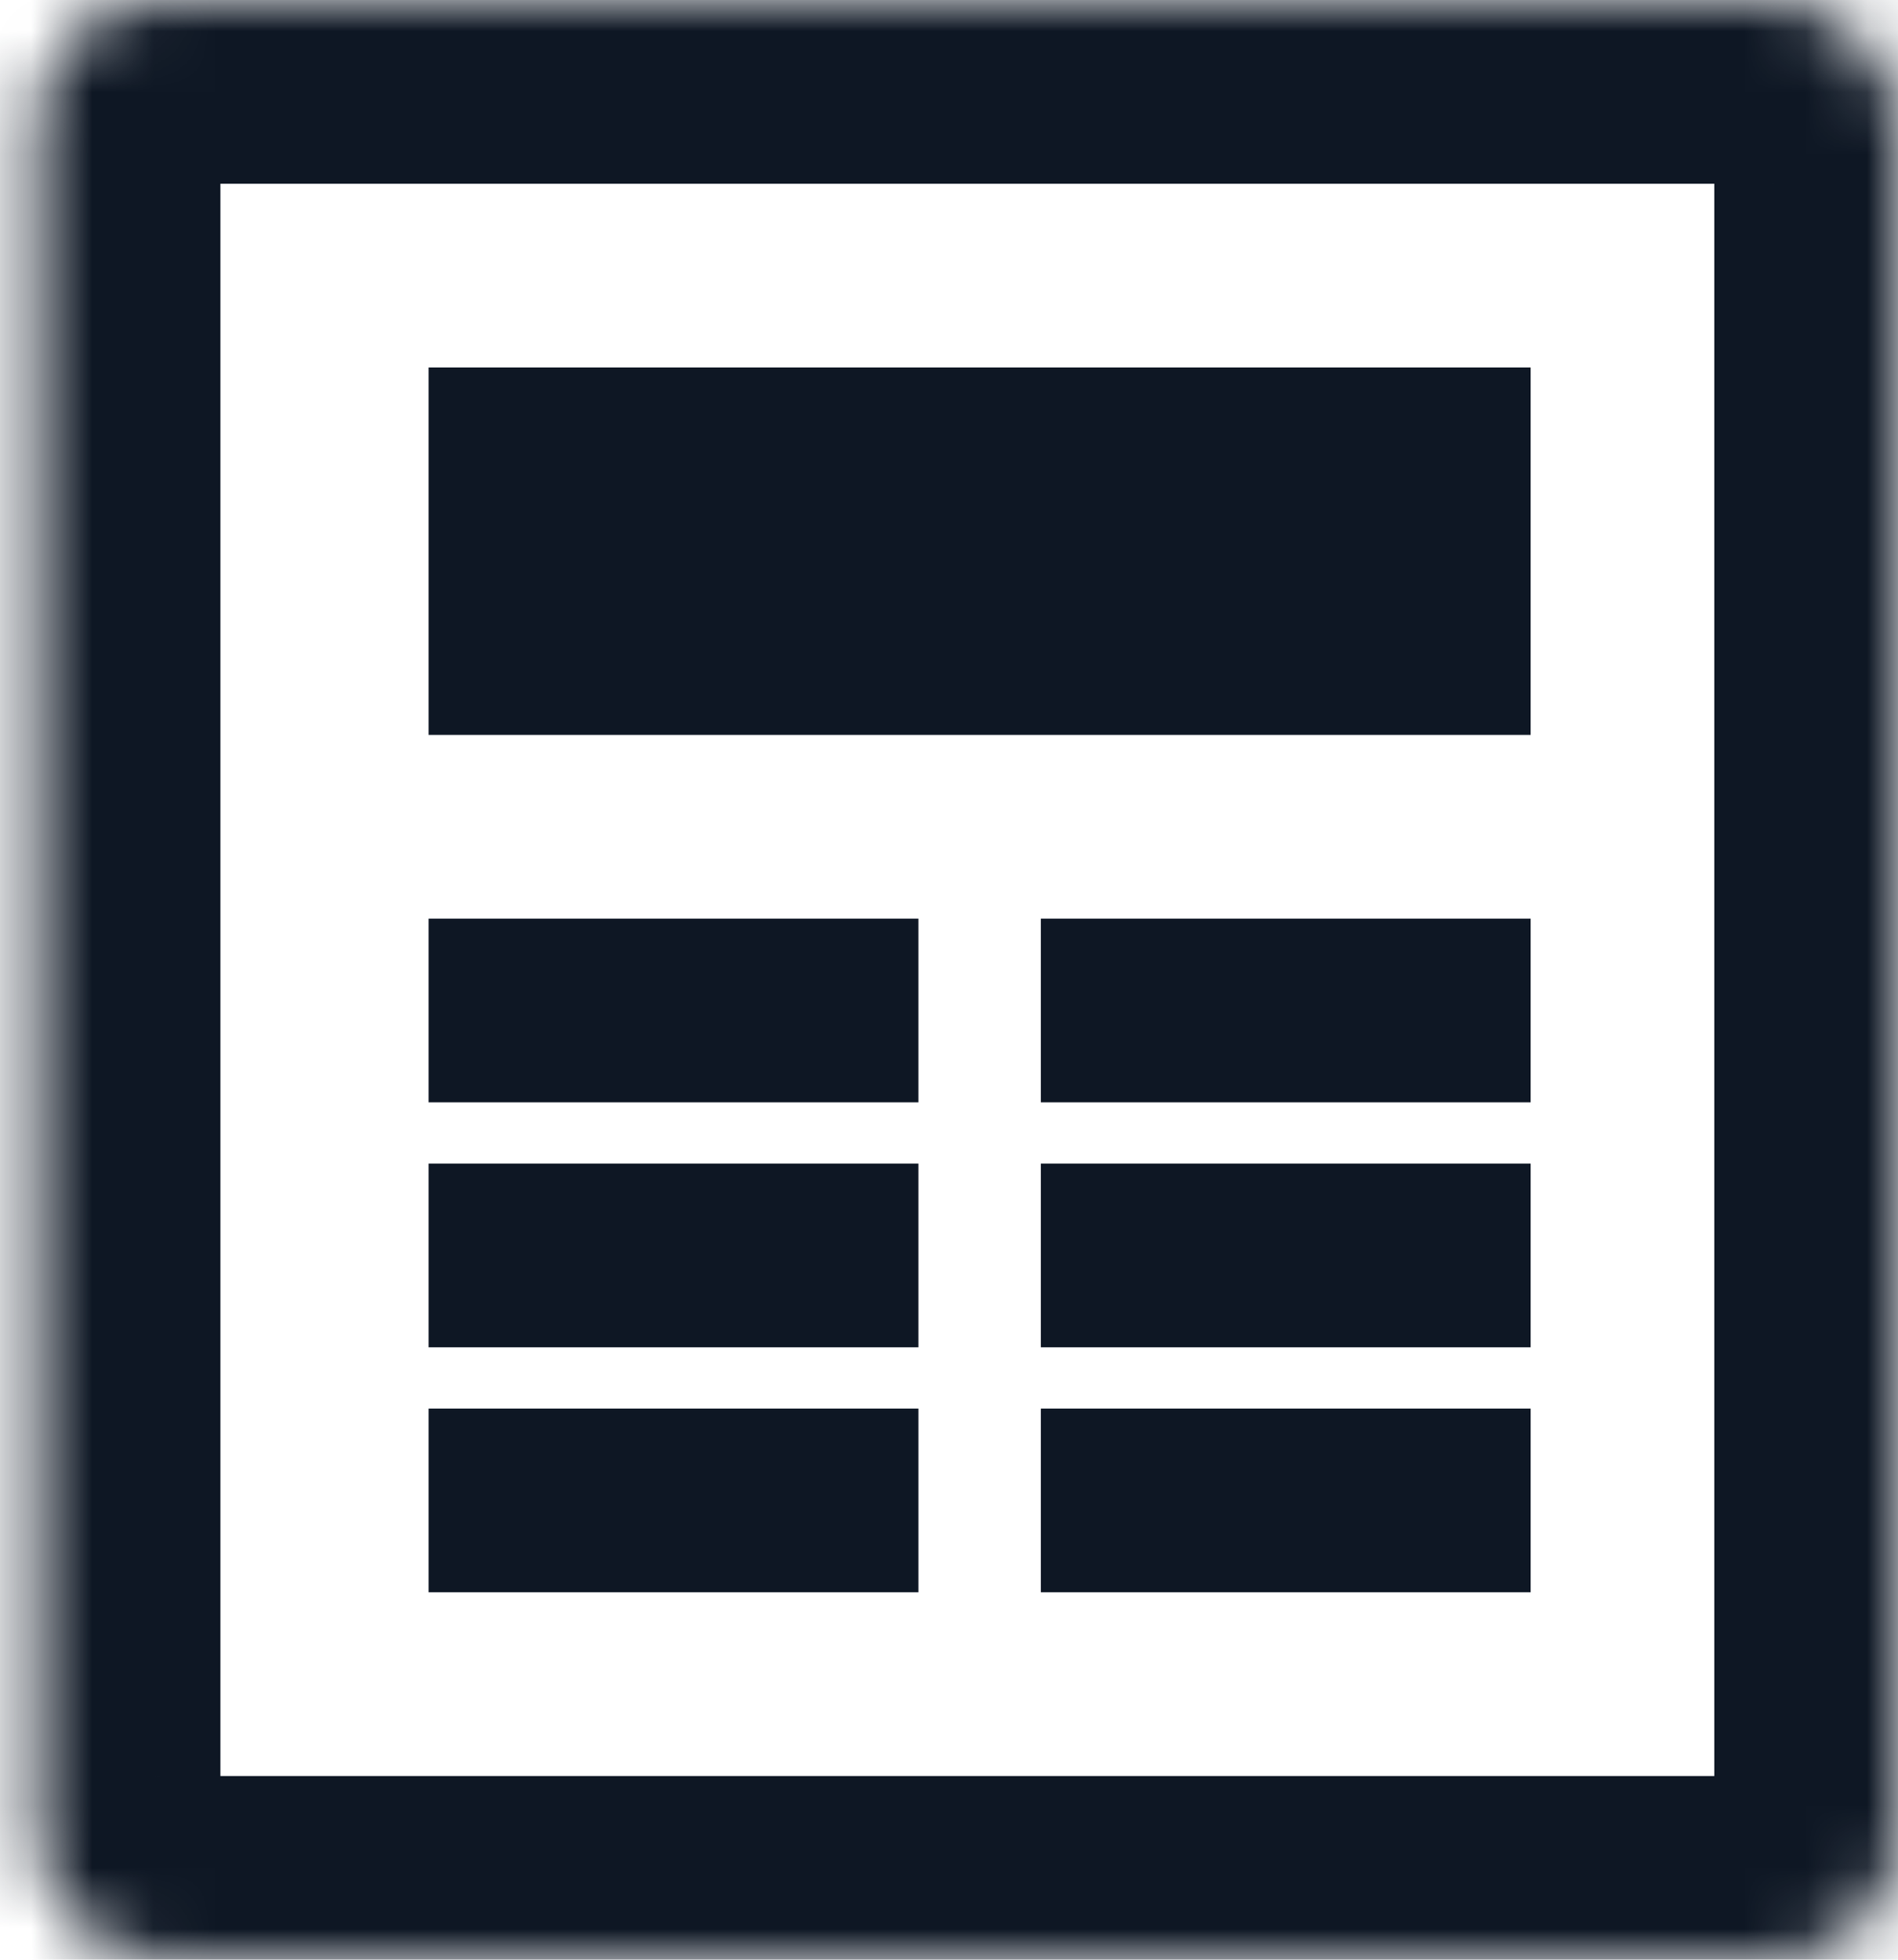
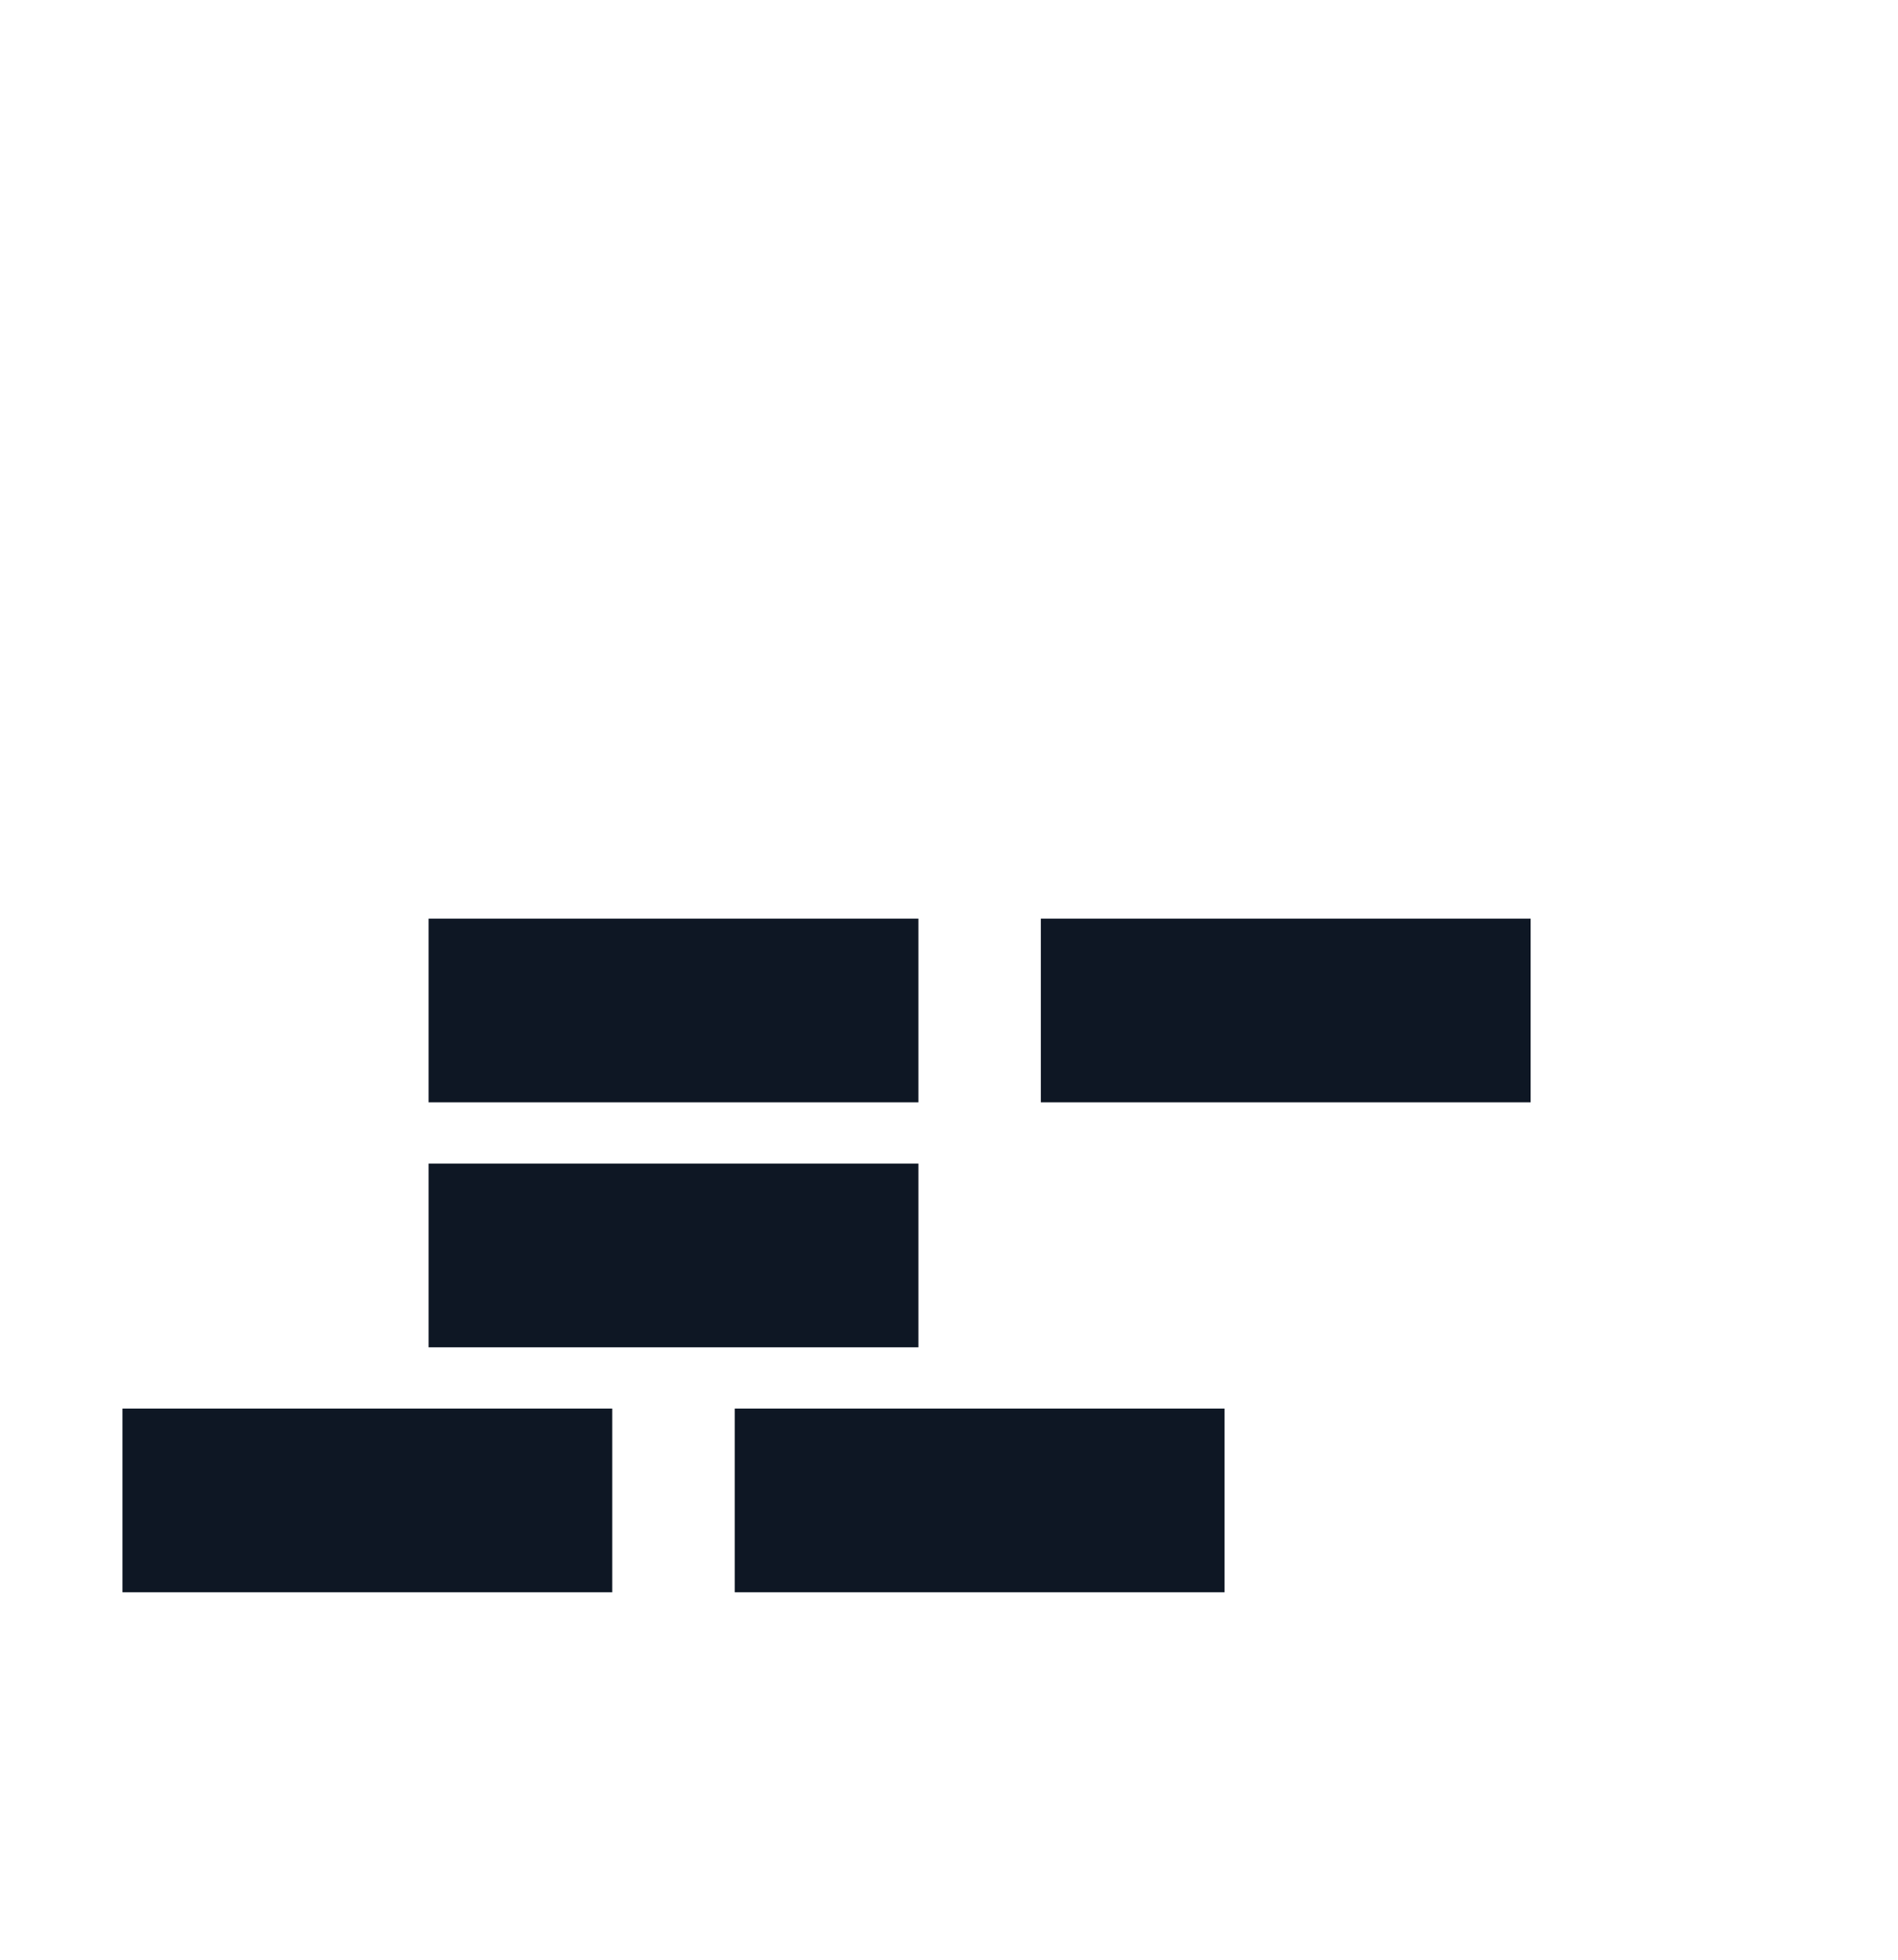
<svg xmlns="http://www.w3.org/2000/svg" xmlns:xlink="http://www.w3.org/1999/xlink" width="31" height="32" viewBox="0 0 31 32">
  <defs>
-     <rect id="a" x=".6" width="30.4" height="32" rx="2" />
    <mask id="b" x="0" y="0" width="30.4" height="32" fill="#fff">
      <use xlink:href="#a" />
    </mask>
  </defs>
  <g stroke="#0E1724" fill="none" fill-rule="evenodd">
-     <path d="M8.5 16.5h5m5 0h5m-15 4h5m5 0h5m-15 4h5m5 0h5" stroke-width="3" stroke-linecap="square" />
-     <path d="M10 9h12" stroke-width="6" stroke-linecap="square" />
+     <path d="M8.5 16.5h5m5 0h5m-15 4h5m5 0m-15 4h5m5 0h5" stroke-width="3" stroke-linecap="square" />
    <use mask="url(#b)" stroke-width="6" xlink:href="#a" />
  </g>
</svg>